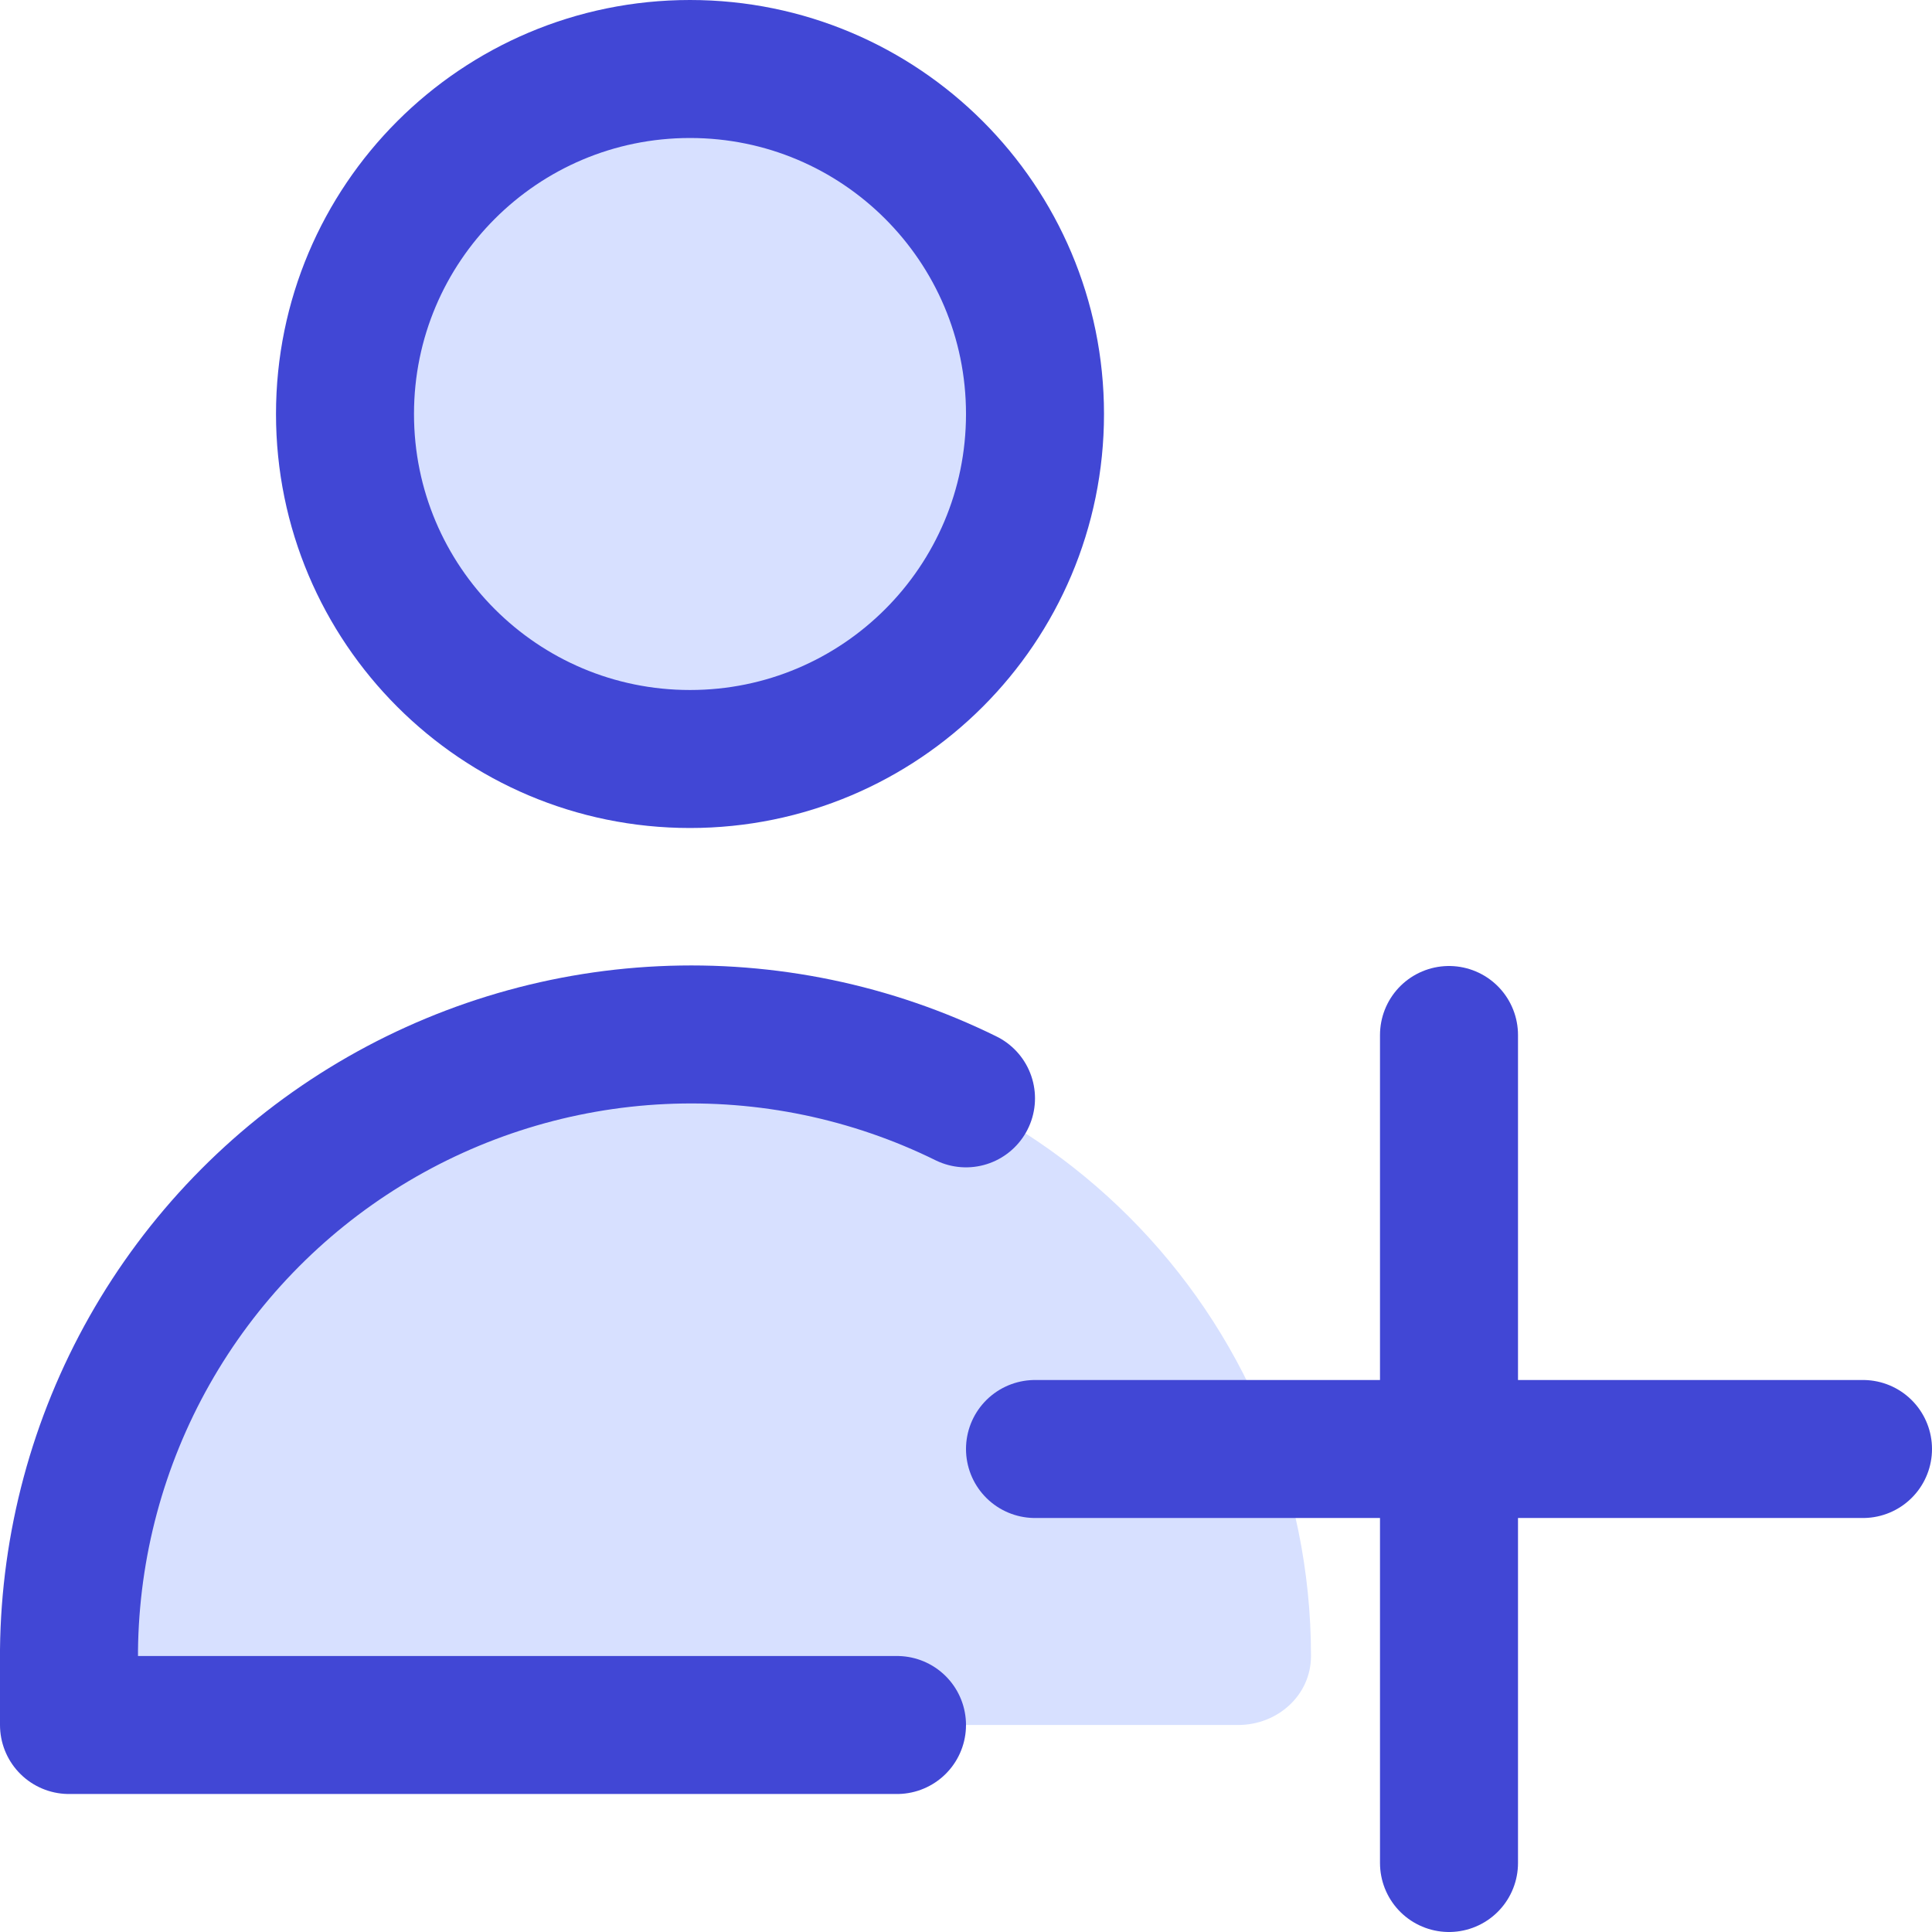
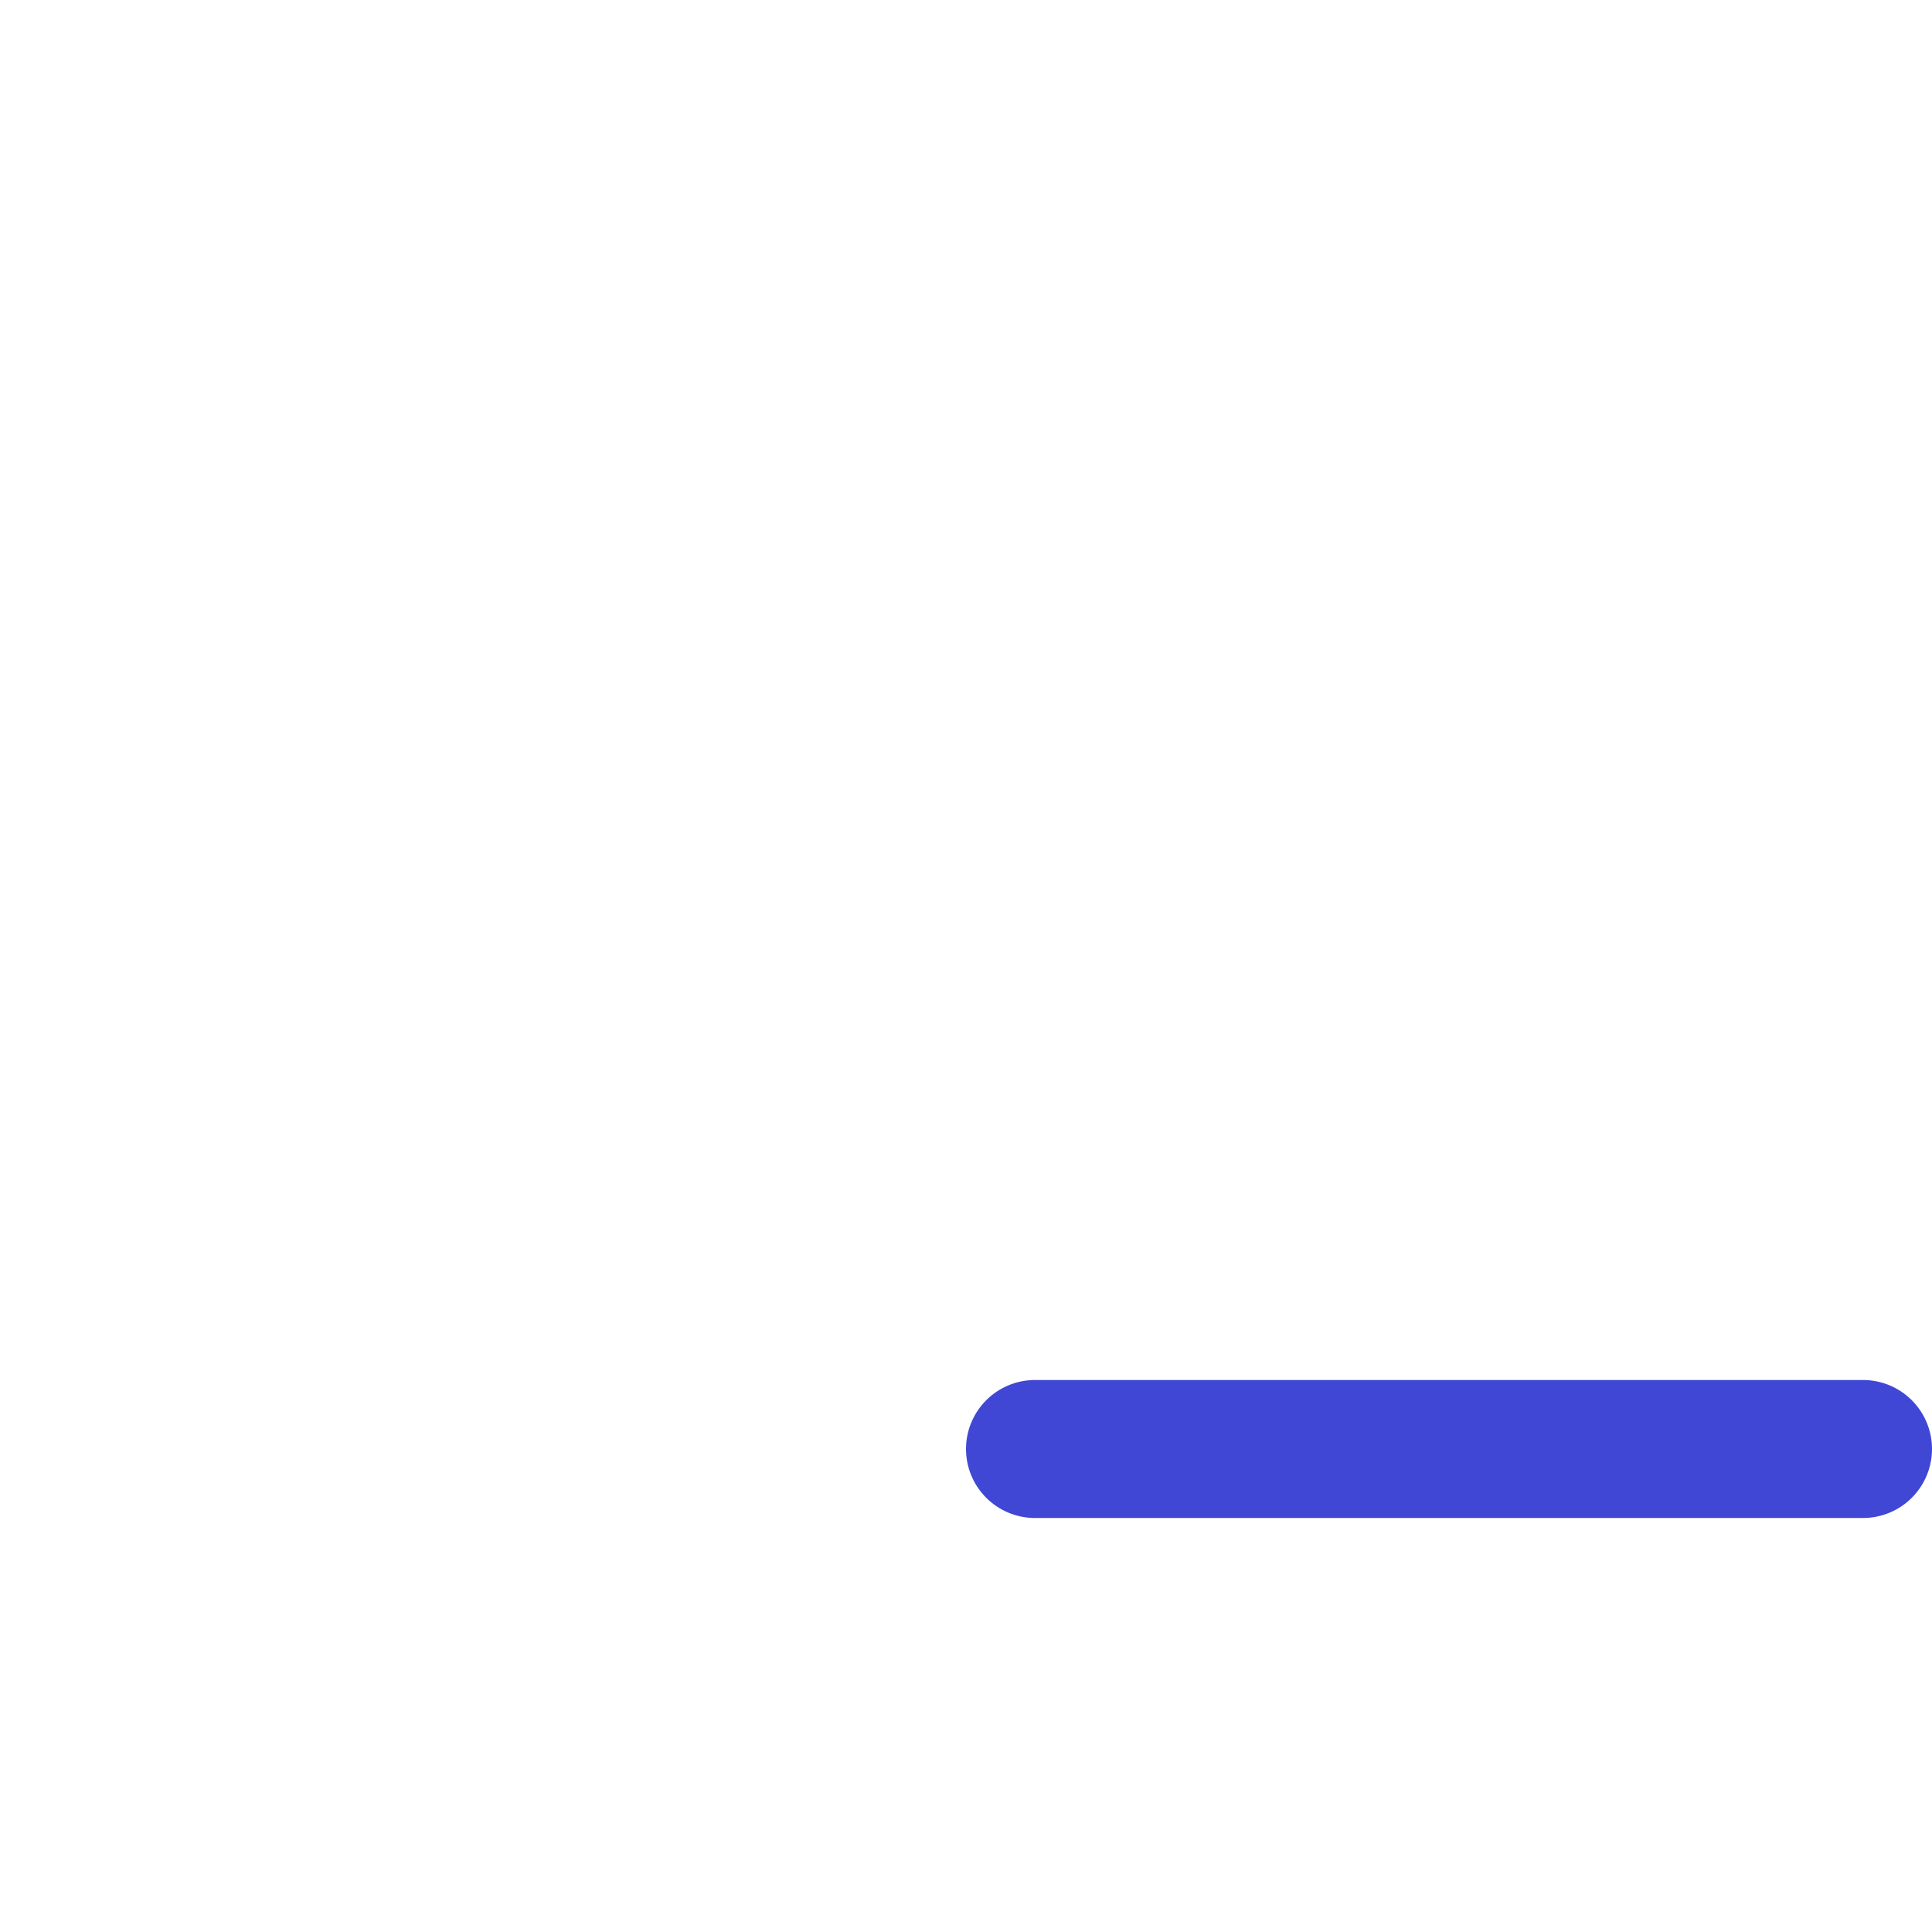
<svg xmlns="http://www.w3.org/2000/svg" fill="none" viewBox="0 0 14 14" id="User-Add-Plus--Streamline-Core">
  <desc>User Add Plus Streamline Icon: https://streamlinehq.com</desc>
  <g id="user-add-plus--actions-add-close-geometric-human-person-plus-single-up-user">
-     <path id="Ellipse 785" fill="#d7e0ff" d="M5 7.5C2.515 7.5 0.5 9.515 0.5 12v0.5h8.472c0.285 0 0.528 -0.215 0.528 -0.5 0 -2.485 -2.015 -4.5 -4.5 -4.5Z" stroke-width="1" />
-     <path id="Vector" fill="#d7e0ff" d="M5 5.5c1.381 0 2.5 -1.119 2.5 -2.5S6.381 0.5 5 0.5 2.5 1.619 2.5 3 3.619 5.5 5 5.5Z" stroke-width="1" />
-     <path id="Vector_2" stroke="#4147d5" stroke-linecap="round" stroke-linejoin="round" d="M5 5.5c1.381 0 2.5 -1.119 2.5 -2.5S6.381 0.5 5 0.5 2.5 1.619 2.5 3 3.619 5.5 5 5.5Z" stroke-width="1" />
-     <path id="Vector_3" stroke="#4147d5" stroke-linecap="round" stroke-linejoin="round" d="M6.5 12.5h-6l0 -0.542c0.008 -0.762 0.209 -1.51 0.584 -2.173 0.375 -0.663 0.913 -1.221 1.562 -1.62 0.649 -0.399 1.389 -0.628 2.15 -0.664 0.761 -0.036 1.52 0.121 2.204 0.458" stroke-width="1" />
-     <path id="Vector_4" stroke="#4147d5" stroke-linecap="round" stroke-linejoin="round" d="M10.5 7.5v6" stroke-width="1" />
    <path id="Vector_5" stroke="#4147d5" stroke-linecap="round" stroke-linejoin="round" d="M7.5 10.5h6" stroke-width="1" />
  </g>
</svg>